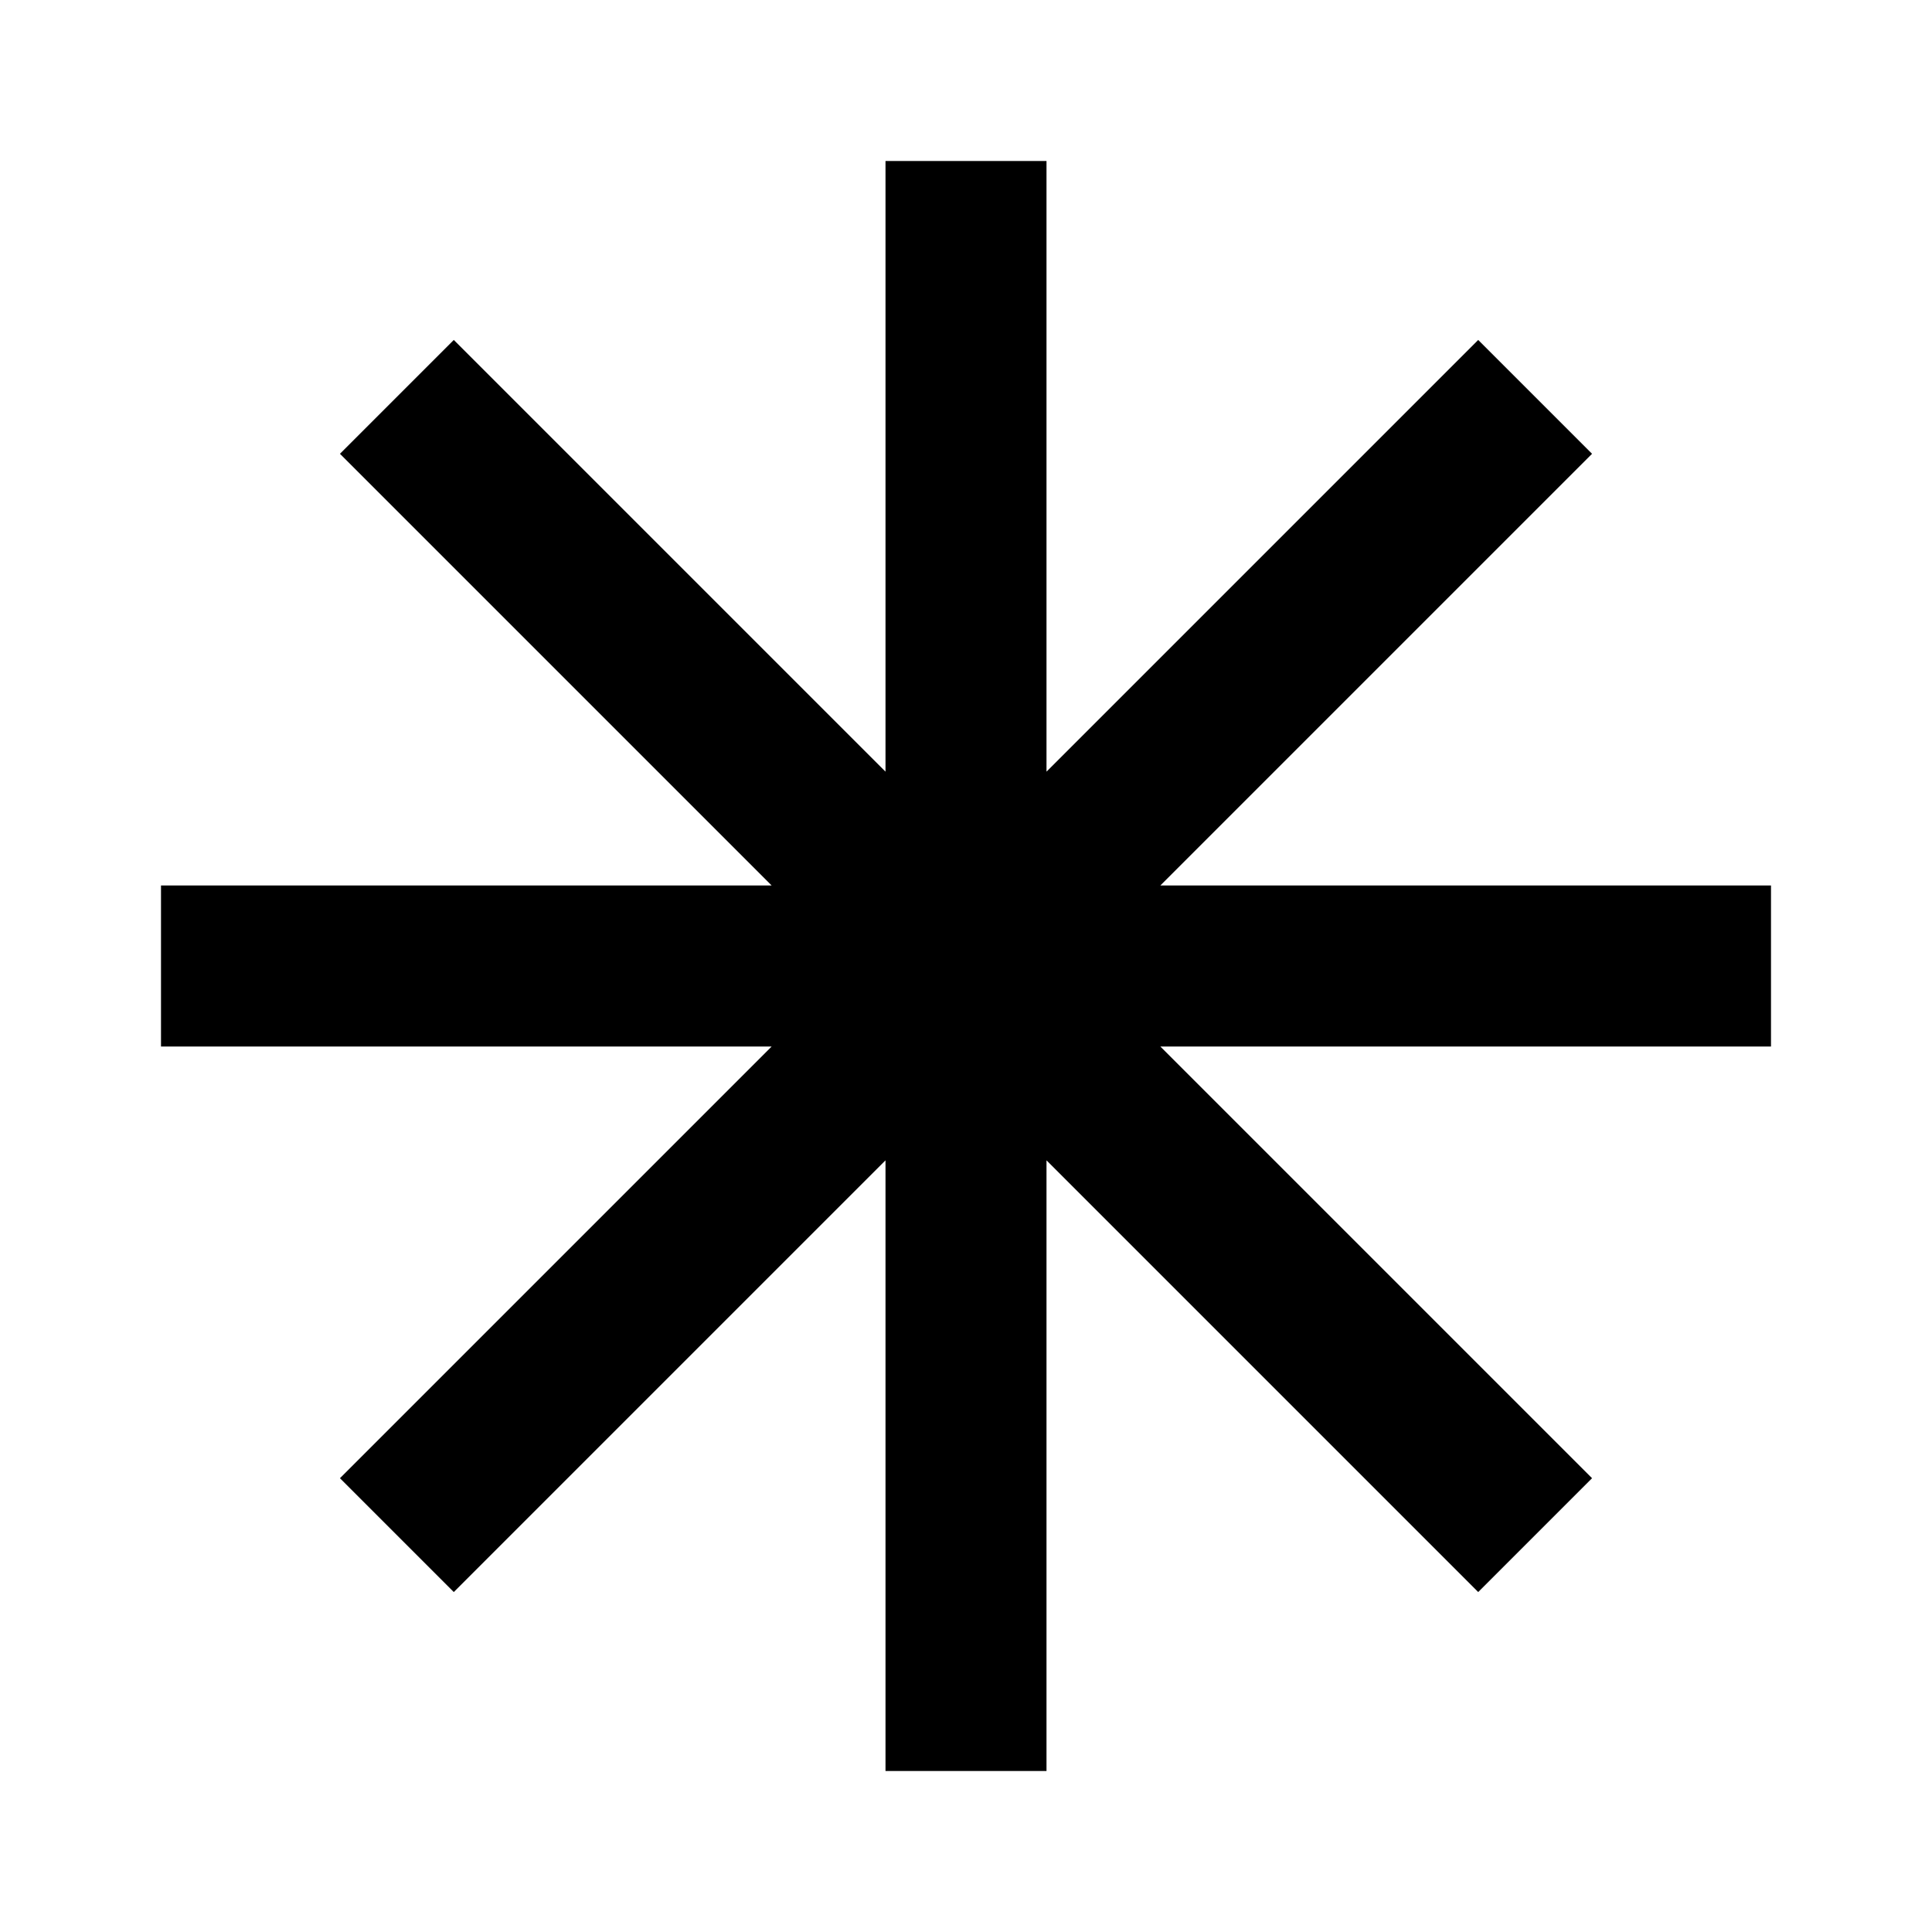
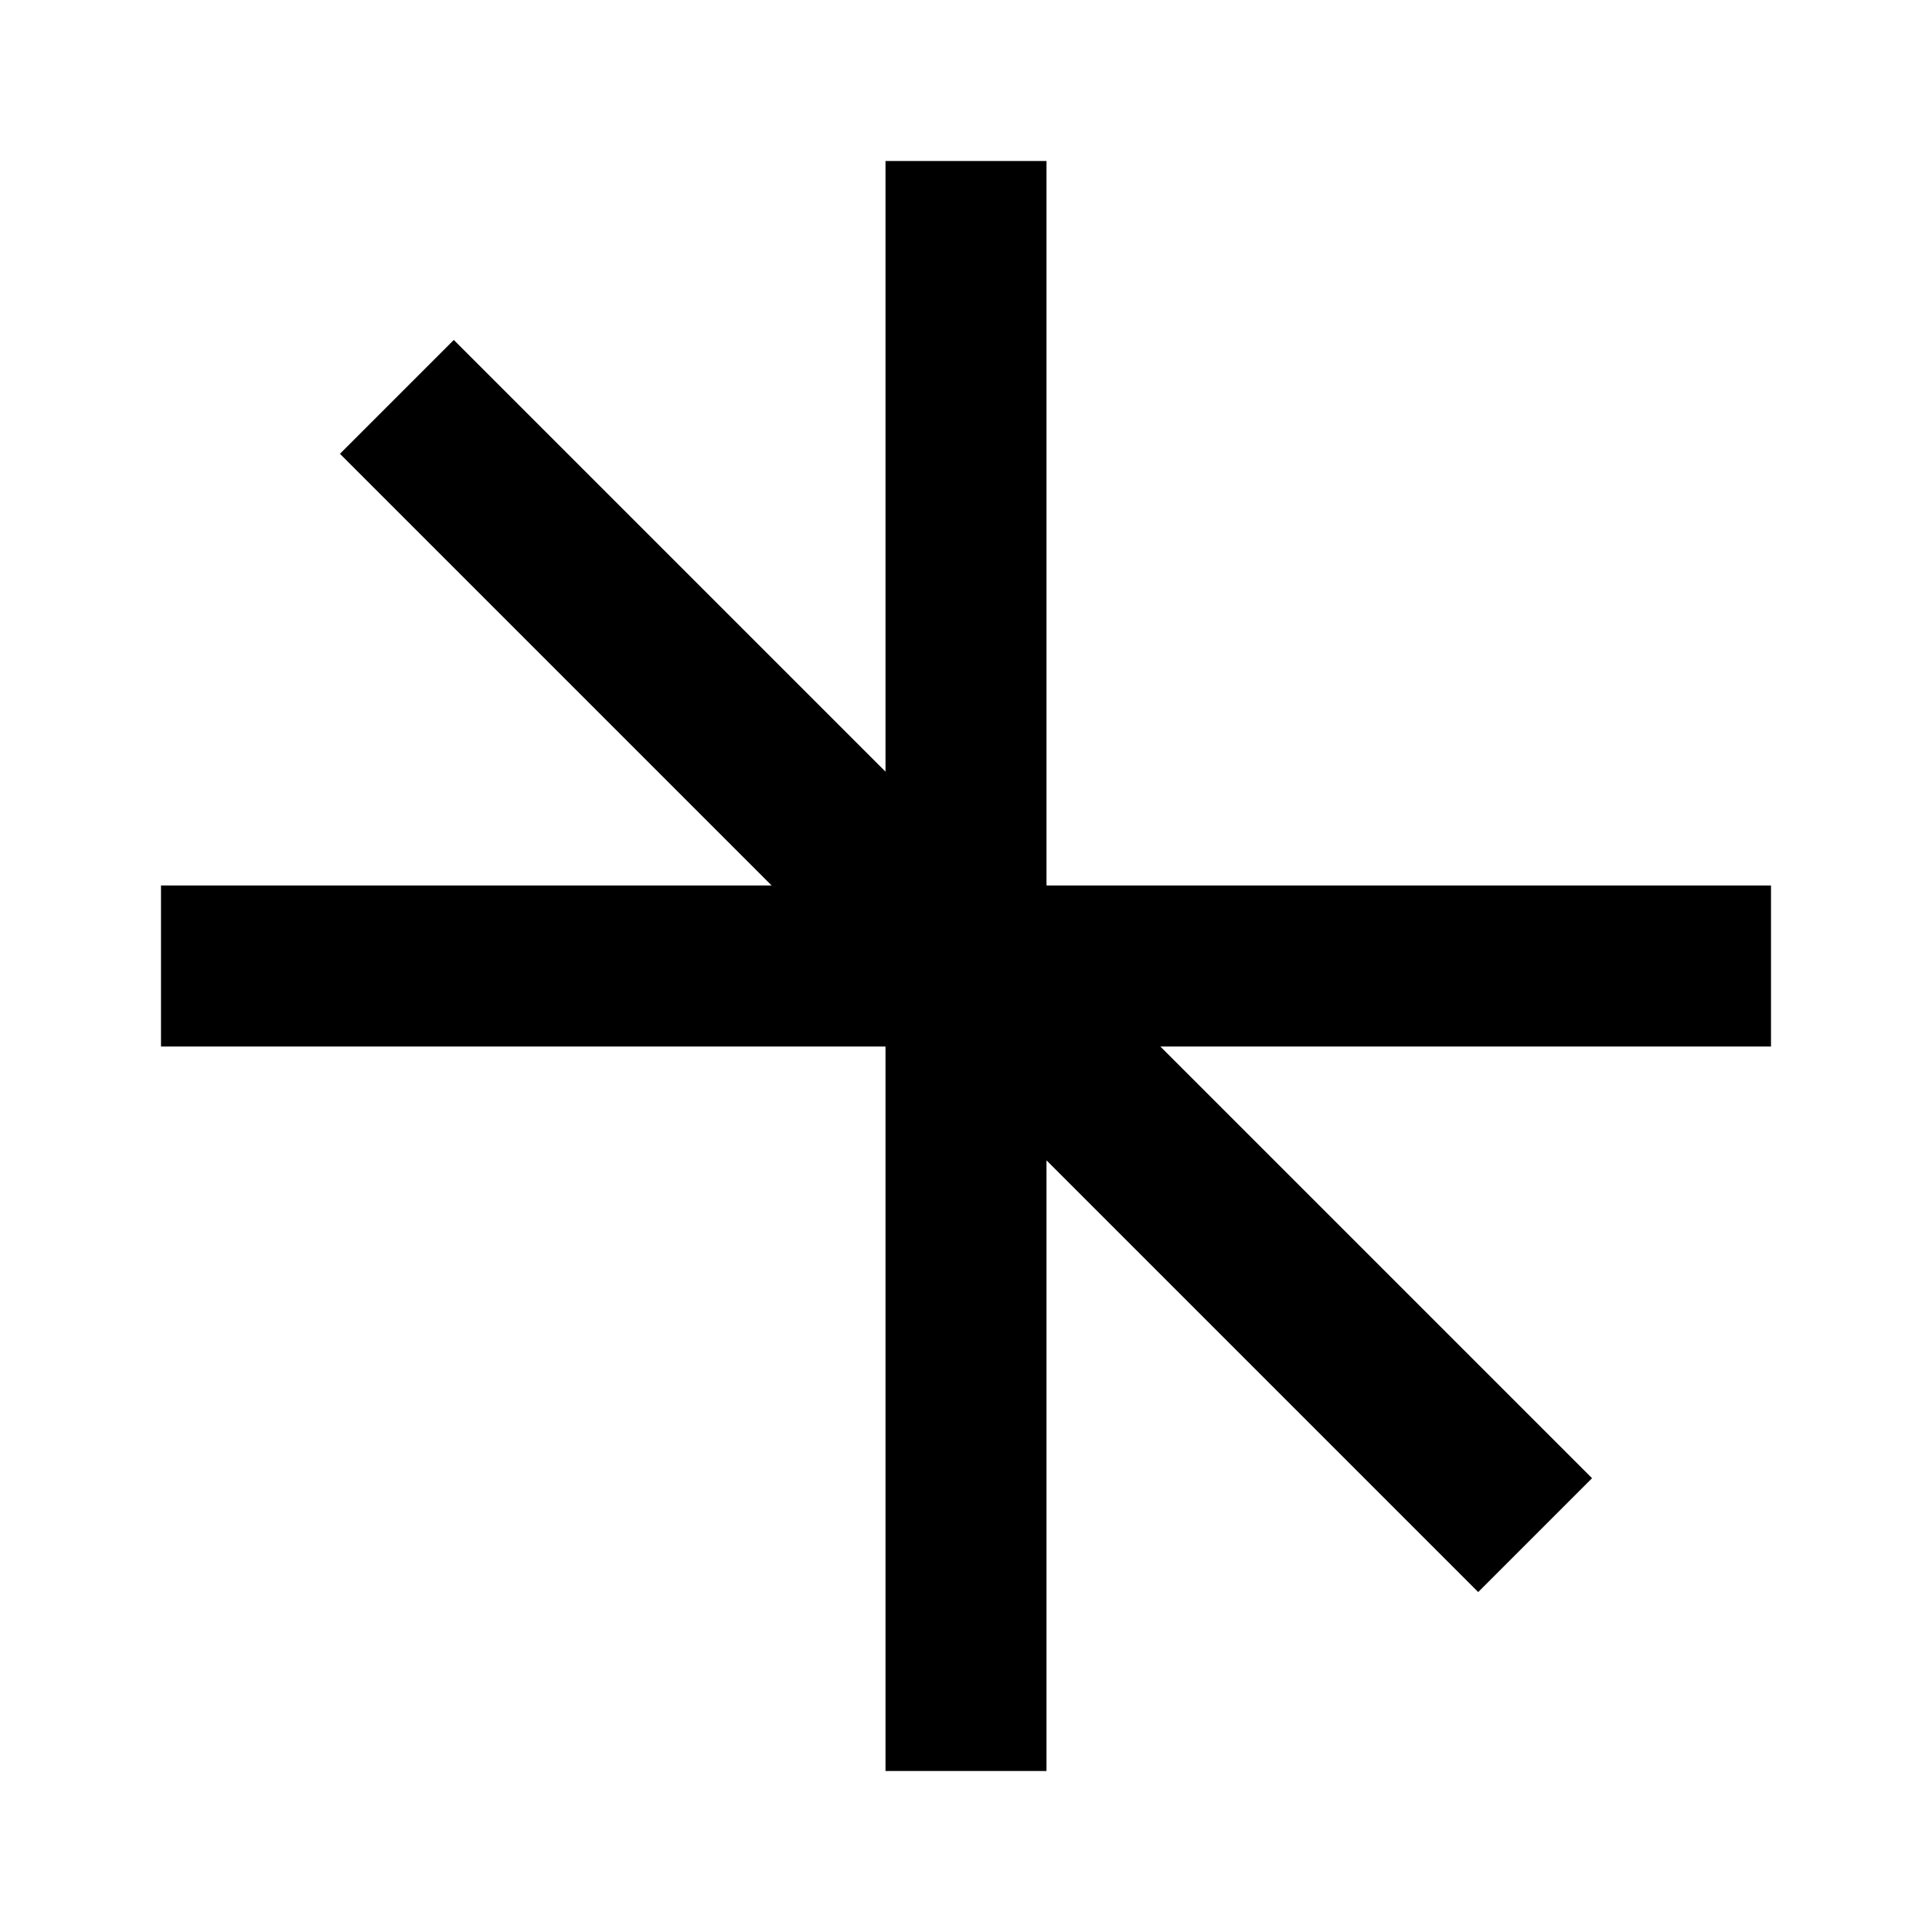
<svg xmlns="http://www.w3.org/2000/svg" width="24" height="24" fill="none" stroke="currentColor" stroke-width="2" viewBox="0 0 24 24" aria-hidden="true">
-   <path d="M12 2v20M4.93 4.93l14.14 14.14M2 12h20M4.93 19.07L19.07 4.93" />
+   <path d="M12 2v20M4.93 4.93l14.14 14.14M2 12h20M4.93 19.07" />
</svg>